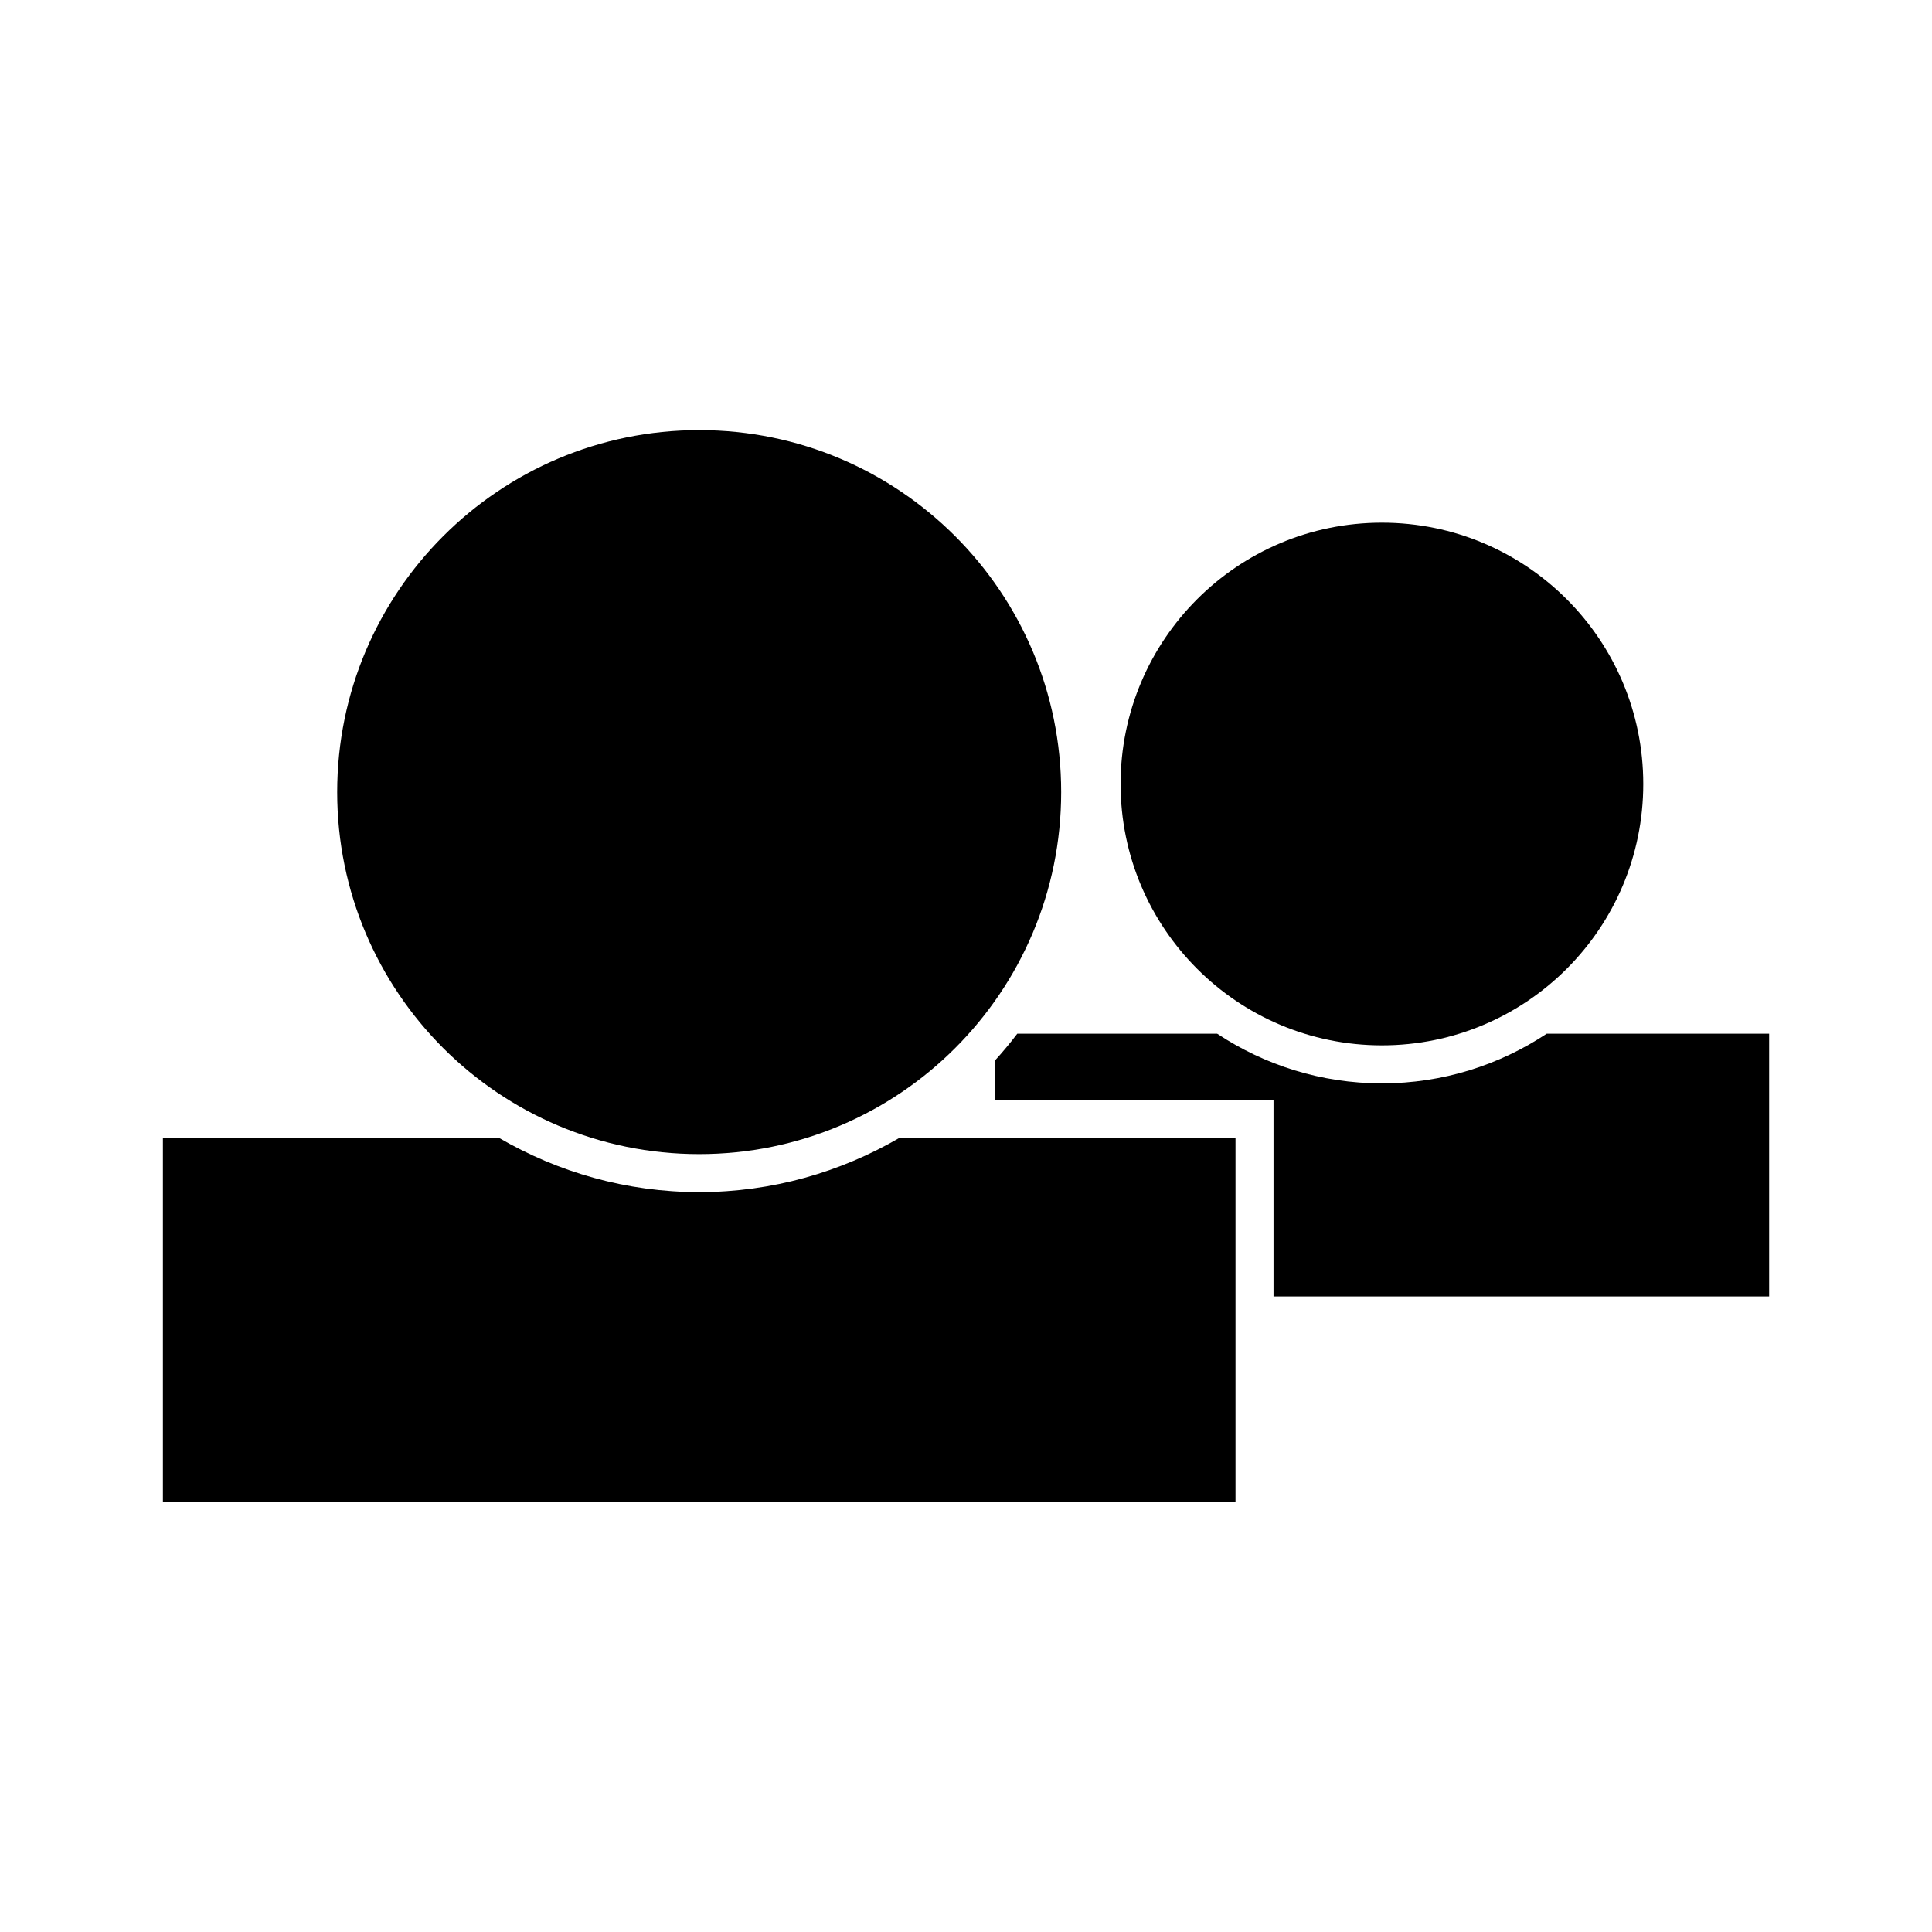
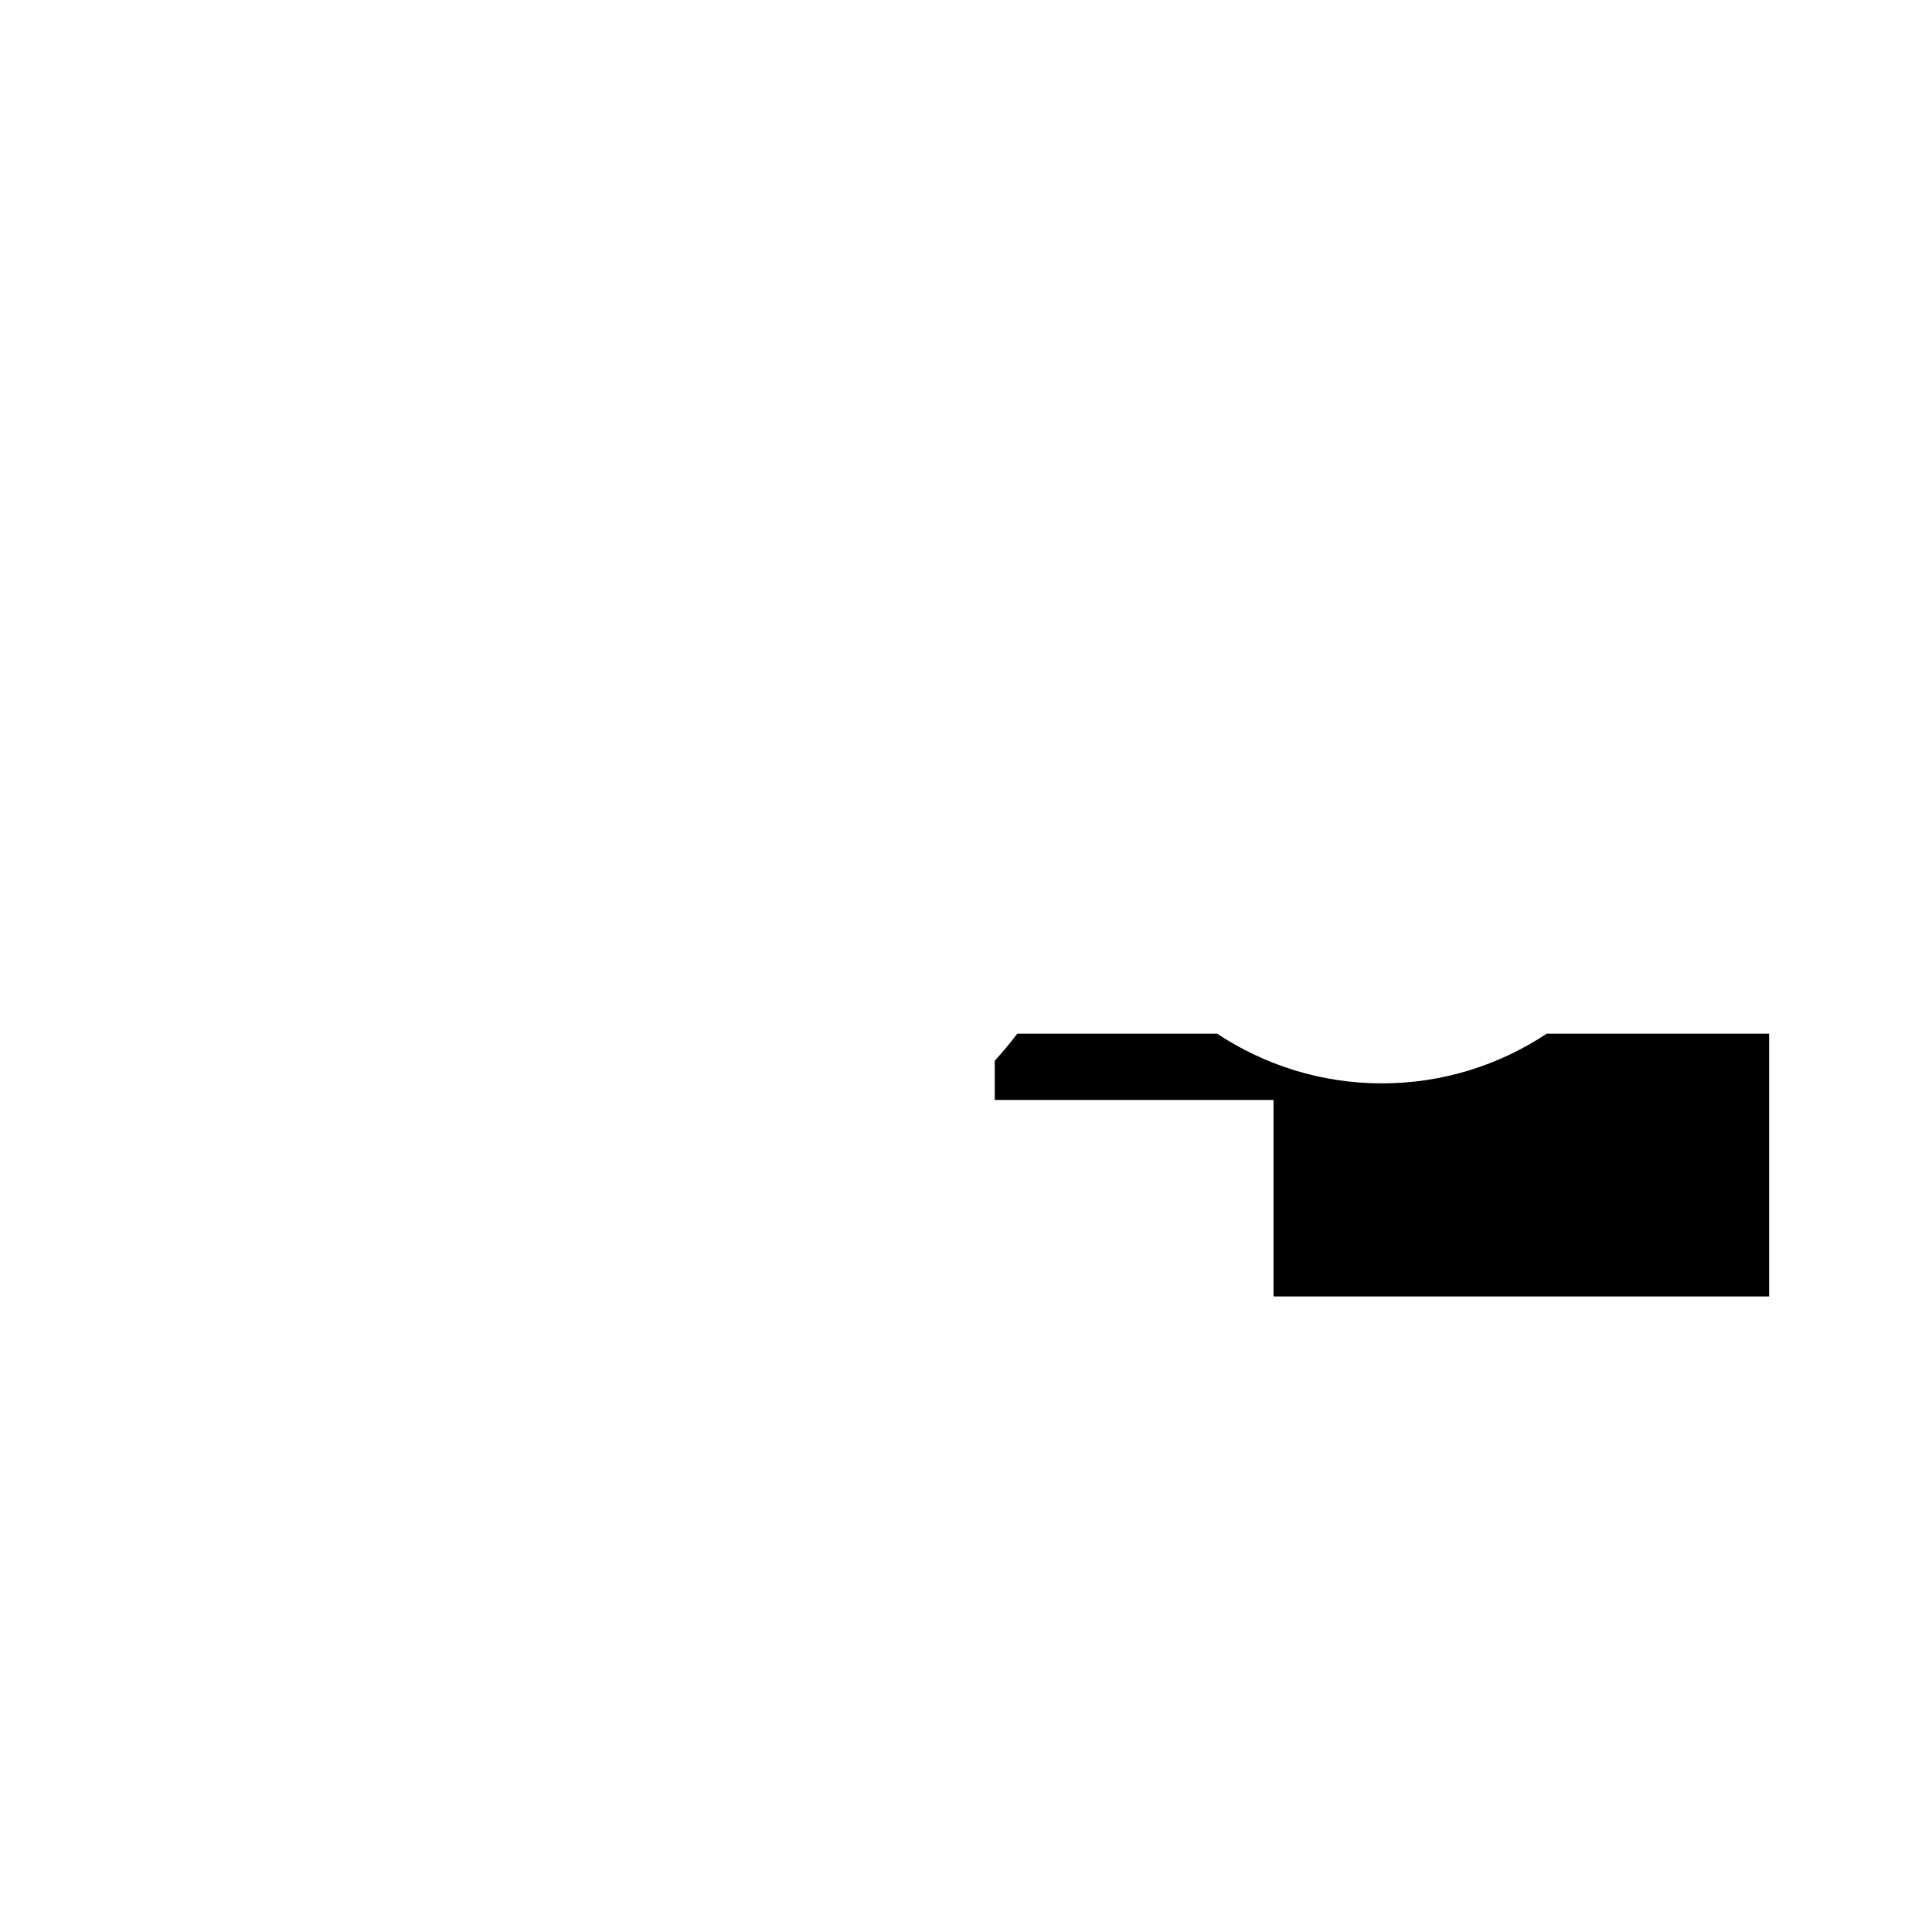
<svg xmlns="http://www.w3.org/2000/svg" fill="#000000" width="800px" height="800px" version="1.1" viewBox="144 144 512 512">
  <g>
    <path d="m553.89 417.94c-12.535 8.305-27.539 13.164-43.664 13.164s-31.129-4.867-43.664-13.164h-52.973c-1.883 2.481-3.875 4.863-5.969 7.164v10.395h73.875v52.07h131.34v-69.625z" />
-     <path d="m579.48 351.77c0 38.25-31.008 69.258-69.258 69.258s-69.258-31.008-69.258-69.258 31.008-69.258 69.258-69.258 69.258 31.008 69.258 69.258" />
-     <path d="m382.32 445.57c-15.617 9.074-33.699 14.359-53.027 14.359-19.324 0-37.406-5.285-53.027-14.359h-89.094v96.438h284.25v-96.438z" />
-     <path d="m425.22 353.92c0 52.98-42.949 95.93-95.93 95.93-52.98 0-95.93-42.949-95.93-95.93 0-52.984 42.949-95.934 95.93-95.934 52.98 0 95.93 42.949 95.93 95.934" />
  </g>
</svg>